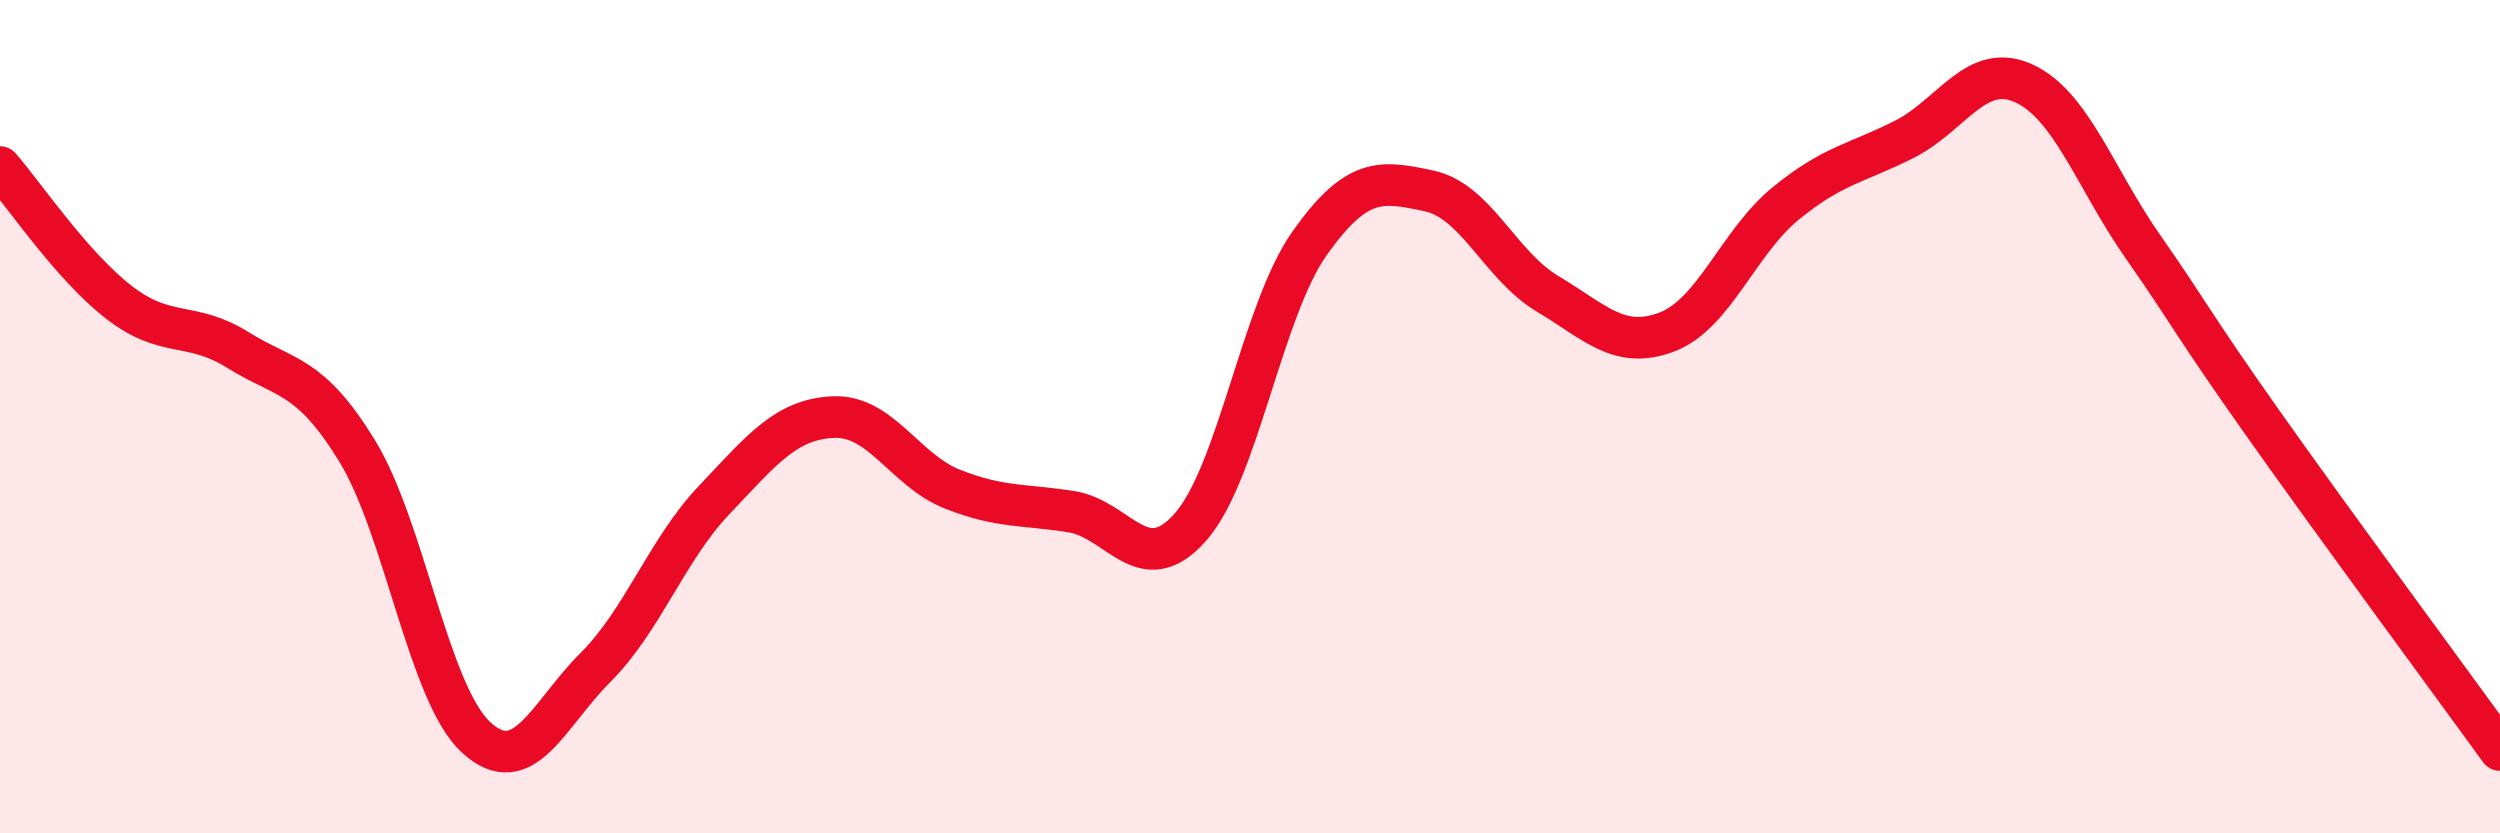
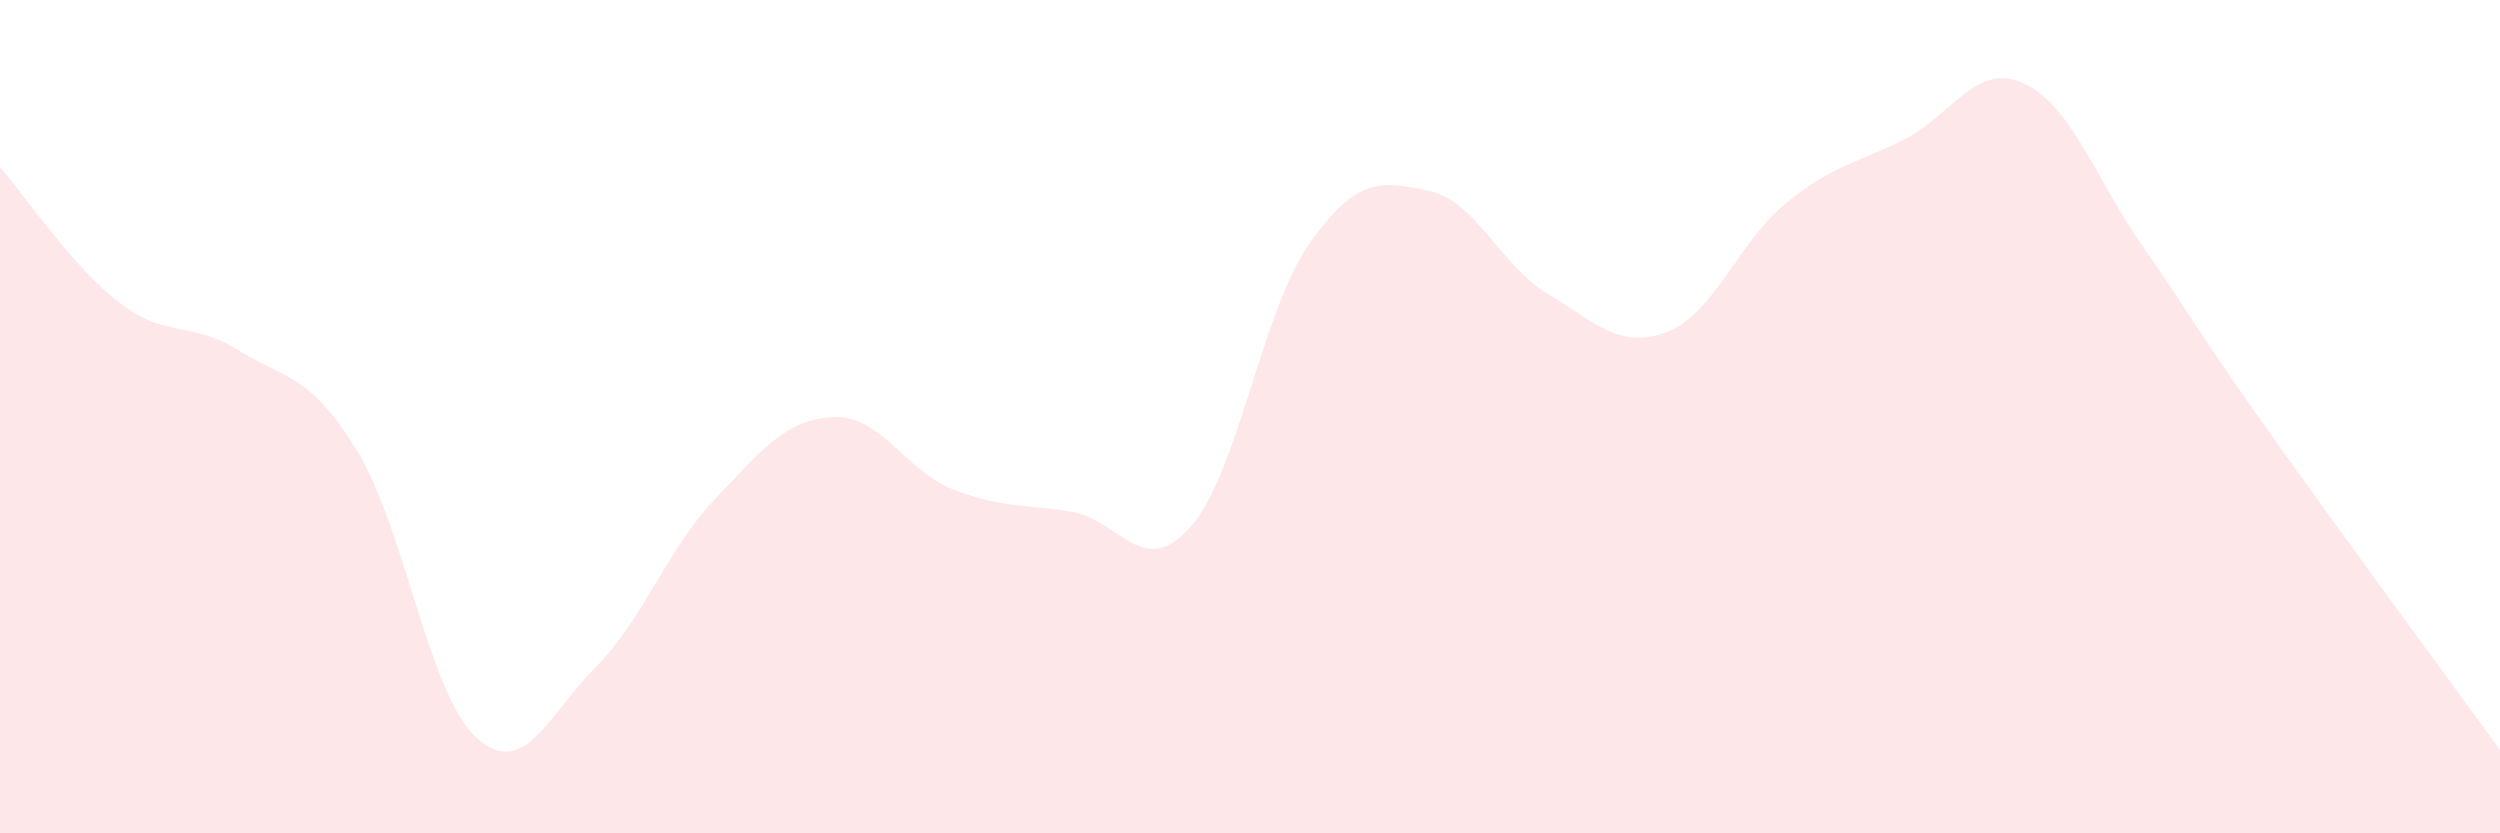
<svg xmlns="http://www.w3.org/2000/svg" width="60" height="20" viewBox="0 0 60 20">
  <path d="M 0,4.01 C 0.57,4.66 1.72,6.38 2.86,7.26 C 4,8.14 4.57,7.69 5.71,8.4 C 6.85,9.11 7.43,8.96 8.57,10.82 C 9.71,12.68 10.29,16.66 11.43,17.7 C 12.57,18.74 13.15,17.16 14.29,16.02 C 15.43,14.88 16,13.2 17.14,12 C 18.28,10.8 18.86,10.06 20,10.01 C 21.14,9.96 21.72,11.29 22.86,11.74 C 24,12.19 24.57,12.1 25.71,12.28 C 26.85,12.46 27.43,13.94 28.57,12.65 C 29.71,11.36 30.29,7.45 31.43,5.84 C 32.57,4.23 33.15,4.34 34.29,4.58 C 35.43,4.82 36,6.37 37.14,7.05 C 38.28,7.73 38.86,8.4 40,7.97 C 41.14,7.54 41.72,5.81 42.86,4.88 C 44,3.95 44.57,3.92 45.71,3.34 C 46.85,2.76 47.43,1.48 48.57,2 C 49.71,2.52 50.29,4.29 51.43,5.92 C 52.57,7.55 52.58,7.71 54.29,10.13 C 56,12.55 58.86,16.43 60,18L60 20L0 20Z" fill="#EB0A25" opacity="0.1" stroke-linecap="round" stroke-linejoin="round" />
-   <path d="M 0,4.01 C 0.57,4.66 1.72,6.38 2.86,7.26 C 4,8.14 4.57,7.69 5.71,8.4 C 6.85,9.11 7.43,8.96 8.57,10.82 C 9.71,12.68 10.29,16.66 11.43,17.7 C 12.57,18.74 13.15,17.16 14.29,16.02 C 15.43,14.88 16,13.2 17.14,12 C 18.28,10.8 18.86,10.06 20,10.01 C 21.14,9.96 21.72,11.29 22.86,11.74 C 24,12.19 24.57,12.1 25.71,12.28 C 26.85,12.46 27.43,13.94 28.57,12.65 C 29.71,11.36 30.29,7.45 31.43,5.84 C 32.57,4.23 33.15,4.34 34.29,4.58 C 35.43,4.82 36,6.37 37.14,7.05 C 38.28,7.73 38.86,8.4 40,7.97 C 41.14,7.54 41.72,5.81 42.86,4.88 C 44,3.95 44.57,3.92 45.71,3.34 C 46.85,2.76 47.43,1.48 48.57,2 C 49.71,2.52 50.29,4.29 51.43,5.92 C 52.57,7.55 52.58,7.71 54.29,10.13 C 56,12.55 58.86,16.43 60,18" stroke="#EB0A25" stroke-width="1" fill="none" stroke-linecap="round" stroke-linejoin="round" />
</svg>